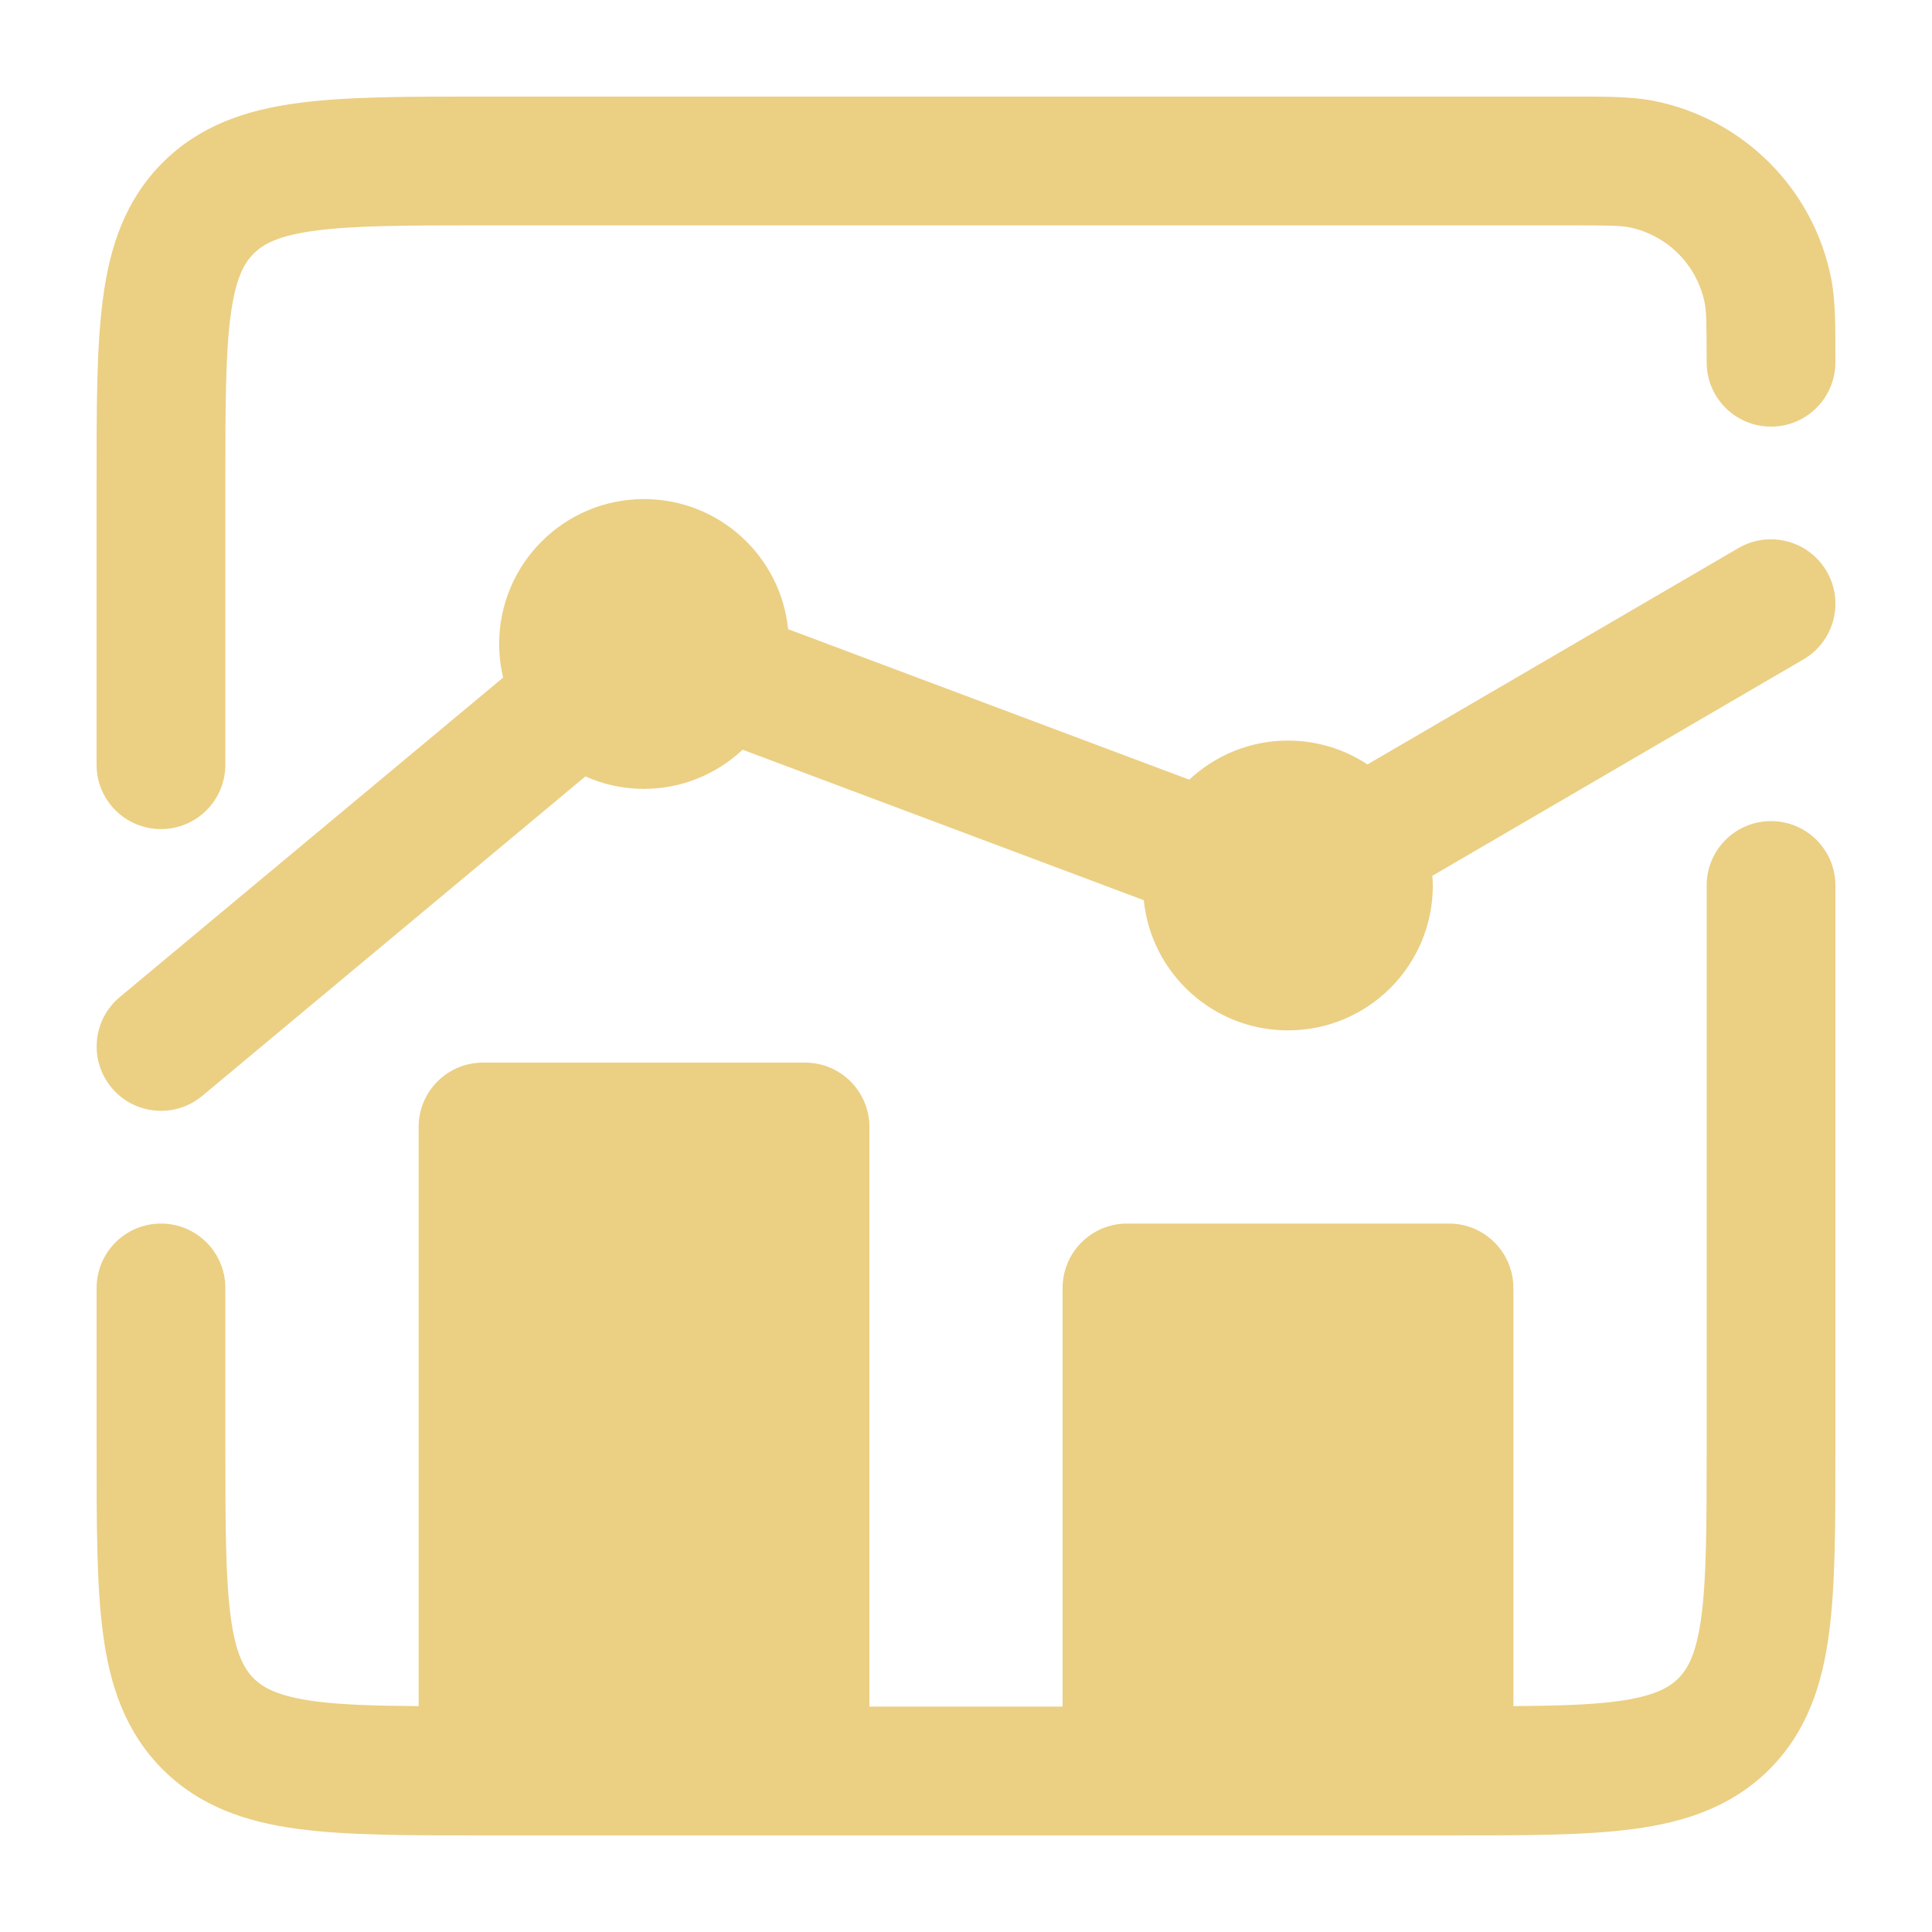
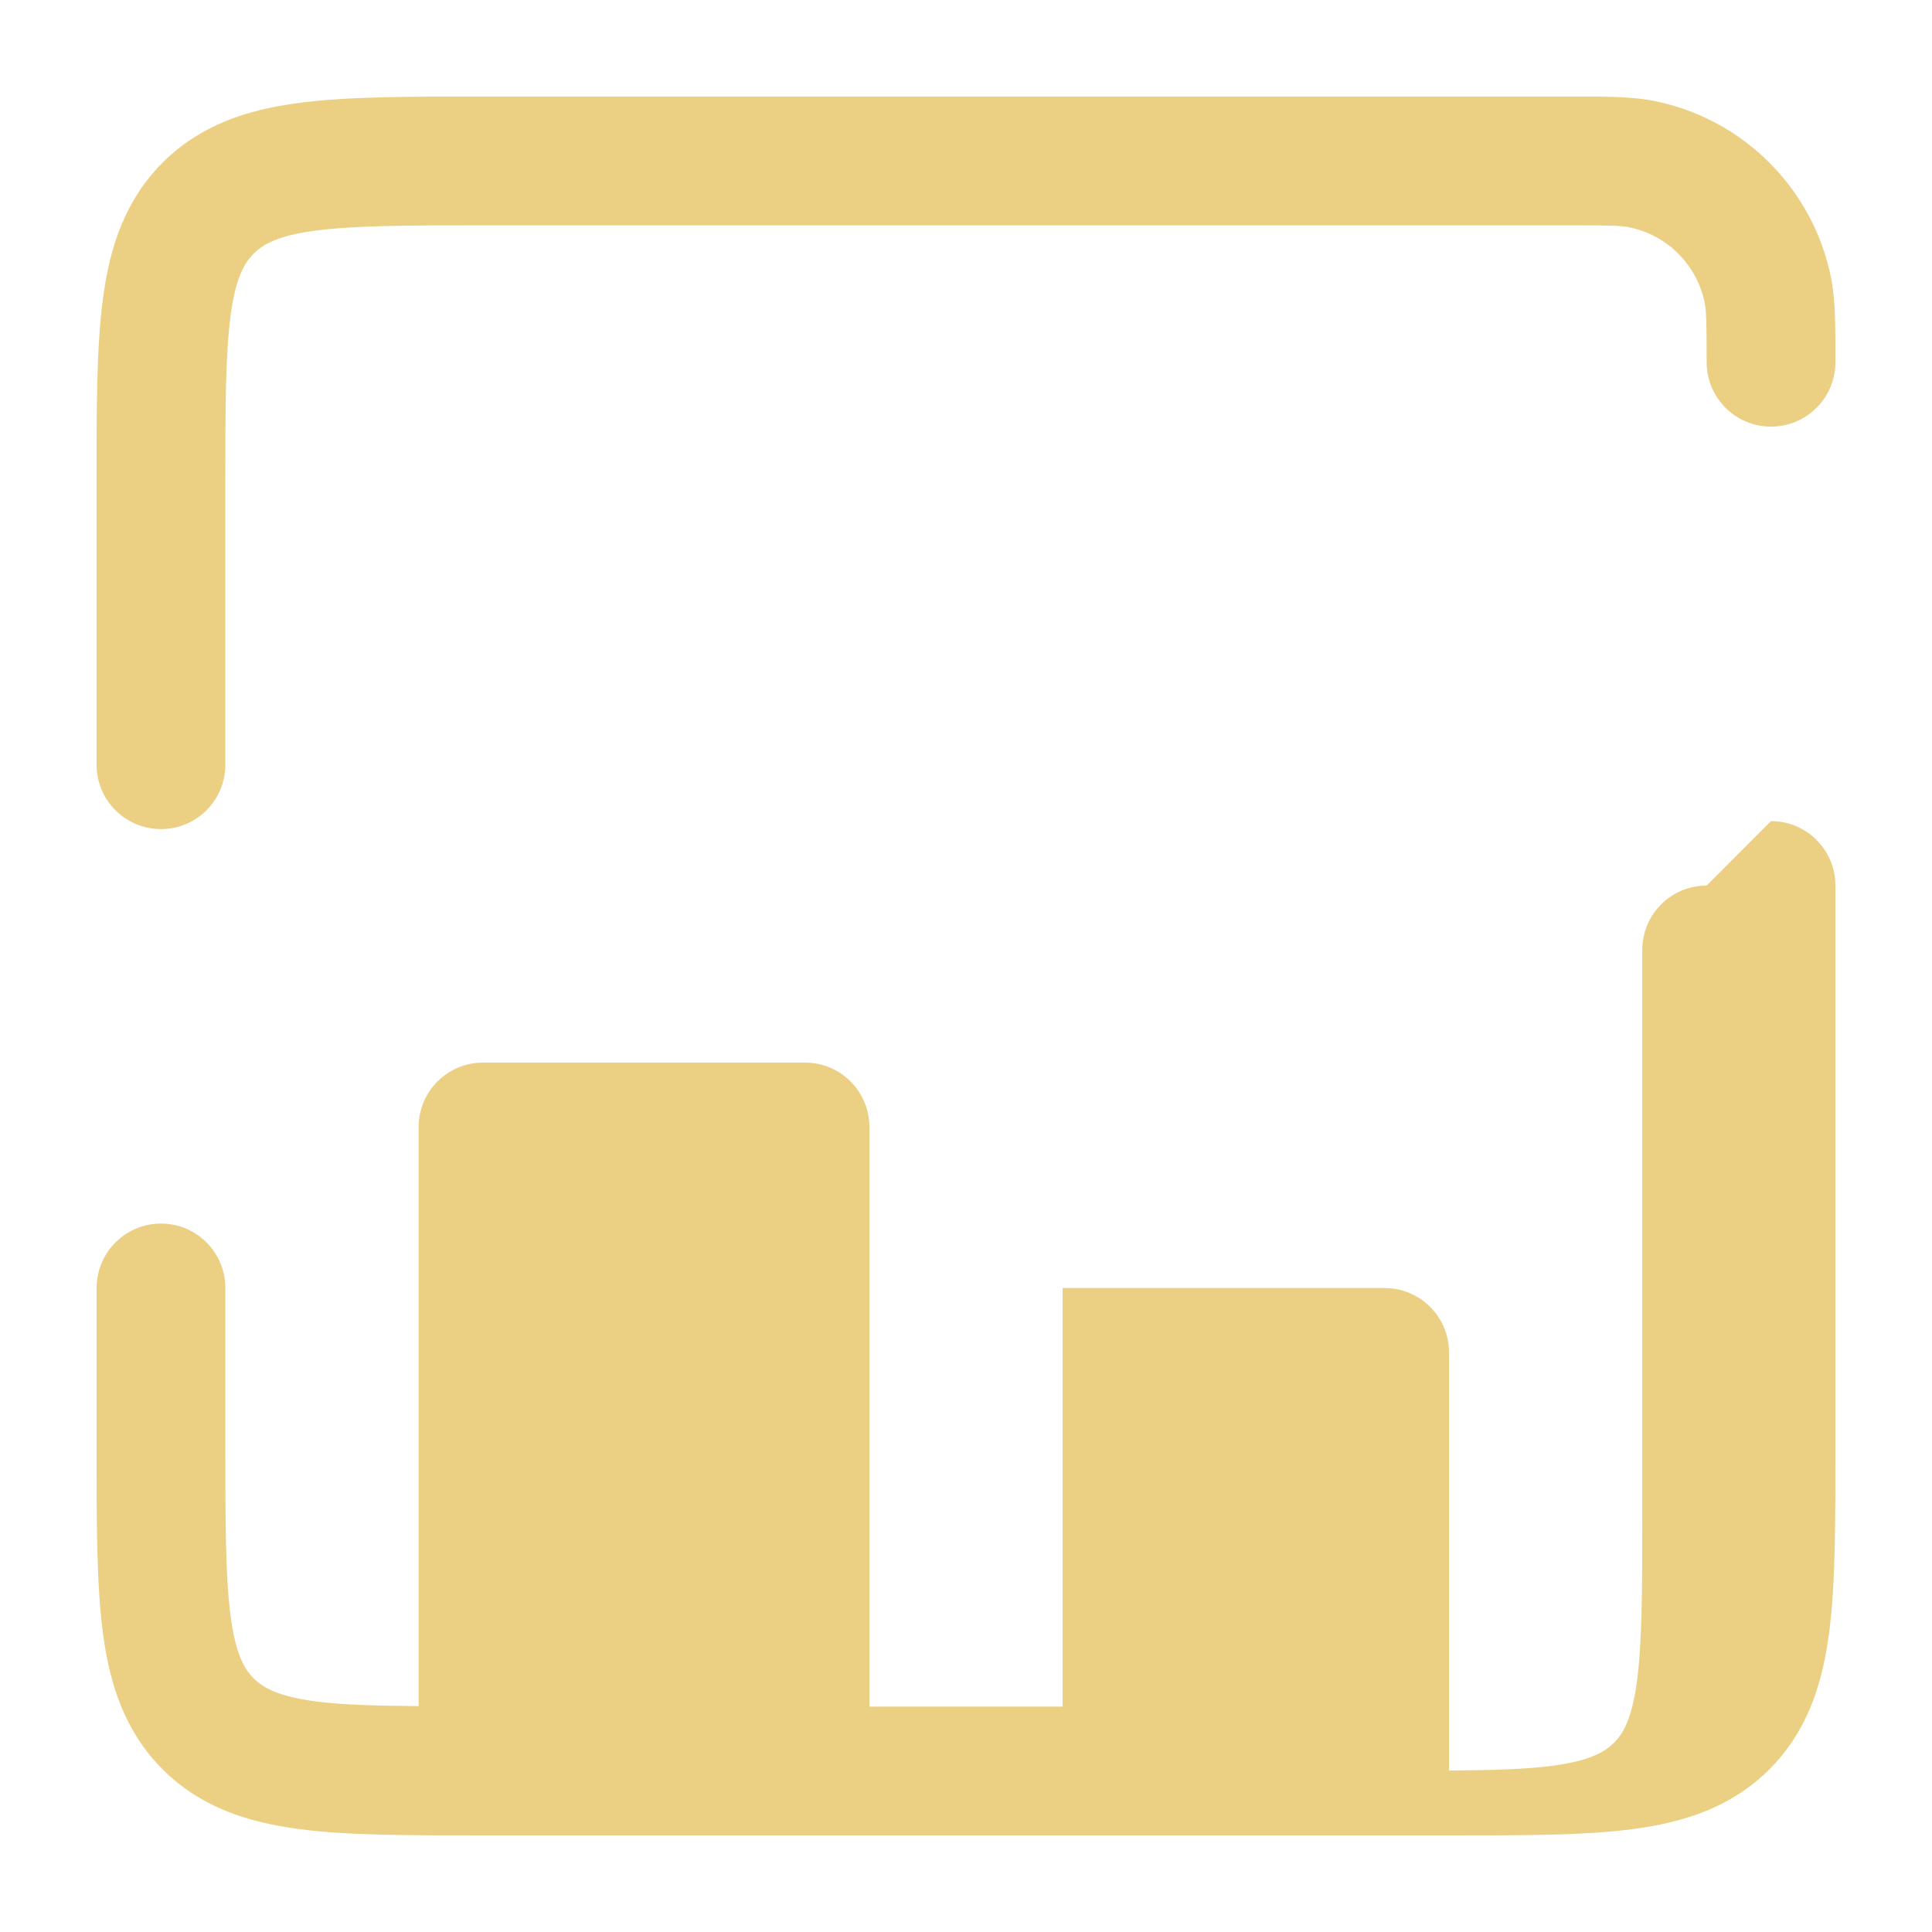
<svg xmlns="http://www.w3.org/2000/svg" viewBox="0 0 100 100" fill-rule="evenodd">
-   <path d="m91.668 42.5c1.84 0 3.332 1.492 3.332 3.332v29.168c0 3.832 0.008 7.043-0.336 9.586-0.352 2.641-1.141 5.051-3.082 6.996-1.945 1.941-4.356 2.727-6.996 3.082-2.543 0.344-5.754 0.336-9.586 0.336h-50c-3.832 0-7.043 0.008-9.586-0.336-2.641-0.355-5.051-1.141-6.996-3.082-1.941-1.945-2.731-4.356-3.082-6.996-0.344-2.543-0.336-5.754-0.336-9.586v-8.332c0-1.844 1.492-3.336 3.332-3.336 1.844 0 3.332 1.492 3.332 3.336v8.332c0 4.023 0.012 6.703 0.277 8.699 0.258 1.898 0.691 2.672 1.188 3.172 0.5 0.496 1.273 0.93 3.172 1.188 1.387 0.184 3.102 0.23 5.367 0.25v-29.977c0-1.84 1.492-3.332 3.332-3.332h16.668c1.84 0 3.332 1.492 3.332 3.332v30h10v-21.664c0-1.844 1.492-3.336 3.332-3.336h16.668c1.84 0 3.332 1.492 3.332 3.336v21.641c2.266-0.02 3.981-0.066 5.367-0.25 1.898-0.258 2.672-0.691 3.172-1.188 0.496-0.5 0.93-1.273 1.188-3.172 0.266-1.996 0.277-4.676 0.277-8.699v-29.168c0-1.84 1.488-3.332 3.332-3.332z" fill="#ebcf83" />
-   <path d="m33.332 25.832c3.887 0 7.078 2.953 7.461 6.734l20.762 7.789c1.34-1.25 3.133-2.023 5.113-2.023 1.52 0 2.93 0.457 4.113 1.234l19.203-11.199c1.594-0.926 3.637-0.387 4.562 1.203 0.93 1.59 0.391 3.633-1.199 4.559l-19.211 11.203c0.012 0.168 0.027 0.332 0.027 0.5 0 4.144-3.356 7.5-7.496 7.5-3.887 0-7.082-2.953-7.465-6.738l-20.762-7.789c-1.34 1.25-3.129 2.027-5.109 2.027-1.078 0-2.102-0.23-3.031-0.645l-19.836 16.539c-1.414 1.176-3.512 0.984-4.691-0.43-1.176-1.414-0.984-3.512 0.43-4.691l19.84-16.535c-0.133-0.559-0.207-1.141-0.207-1.738 0-4.141 3.356-7.5 7.496-7.5z" fill="#ebcf83" />
+   <path d="m91.668 42.5c1.84 0 3.332 1.492 3.332 3.332v29.168c0 3.832 0.008 7.043-0.336 9.586-0.352 2.641-1.141 5.051-3.082 6.996-1.945 1.941-4.356 2.727-6.996 3.082-2.543 0.344-5.754 0.336-9.586 0.336h-50c-3.832 0-7.043 0.008-9.586-0.336-2.641-0.355-5.051-1.141-6.996-3.082-1.941-1.945-2.731-4.356-3.082-6.996-0.344-2.543-0.336-5.754-0.336-9.586v-8.332c0-1.844 1.492-3.336 3.332-3.336 1.844 0 3.332 1.492 3.332 3.336v8.332c0 4.023 0.012 6.703 0.277 8.699 0.258 1.898 0.691 2.672 1.188 3.172 0.5 0.496 1.273 0.93 3.172 1.188 1.387 0.184 3.102 0.23 5.367 0.25v-29.977c0-1.84 1.492-3.332 3.332-3.332h16.668c1.84 0 3.332 1.492 3.332 3.332v30h10v-21.664h16.668c1.84 0 3.332 1.492 3.332 3.336v21.641c2.266-0.02 3.981-0.066 5.367-0.25 1.898-0.258 2.672-0.691 3.172-1.188 0.496-0.5 0.93-1.273 1.188-3.172 0.266-1.996 0.277-4.676 0.277-8.699v-29.168c0-1.84 1.488-3.332 3.332-3.332z" fill="#ebcf83" />
  <path d="m81.25 5c1.777 0 3.148-0.016 4.359 0.223 4.625 0.922 8.246 4.543 9.168 9.168 0.238 1.207 0.223 2.582 0.223 4.359 0 1.84-1.492 3.332-3.332 3.332-1.844 0-3.332-1.492-3.332-3.332 0-2.098-0.02-2.66-0.098-3.059-0.398-1.984-1.945-3.535-3.93-3.93-0.402-0.078-0.961-0.098-3.059-0.098h-56.25c-4.023 0-6.703 0.012-8.699 0.277-1.898 0.258-2.672 0.691-3.172 1.188-0.496 0.5-0.93 1.273-1.188 3.172-0.266 1.996-0.277 4.676-0.277 8.699v14.582c0 1.844-1.488 3.332-3.332 3.332-1.84 0-3.332-1.488-3.332-3.332v-14.582c0-3.832-0.008-7.043 0.336-9.586 0.352-2.641 1.141-5.051 3.082-6.996 1.945-1.941 4.356-2.731 6.996-3.082 2.543-0.344 5.754-0.336 9.586-0.336z" fill="#ebcf83" />
</svg>